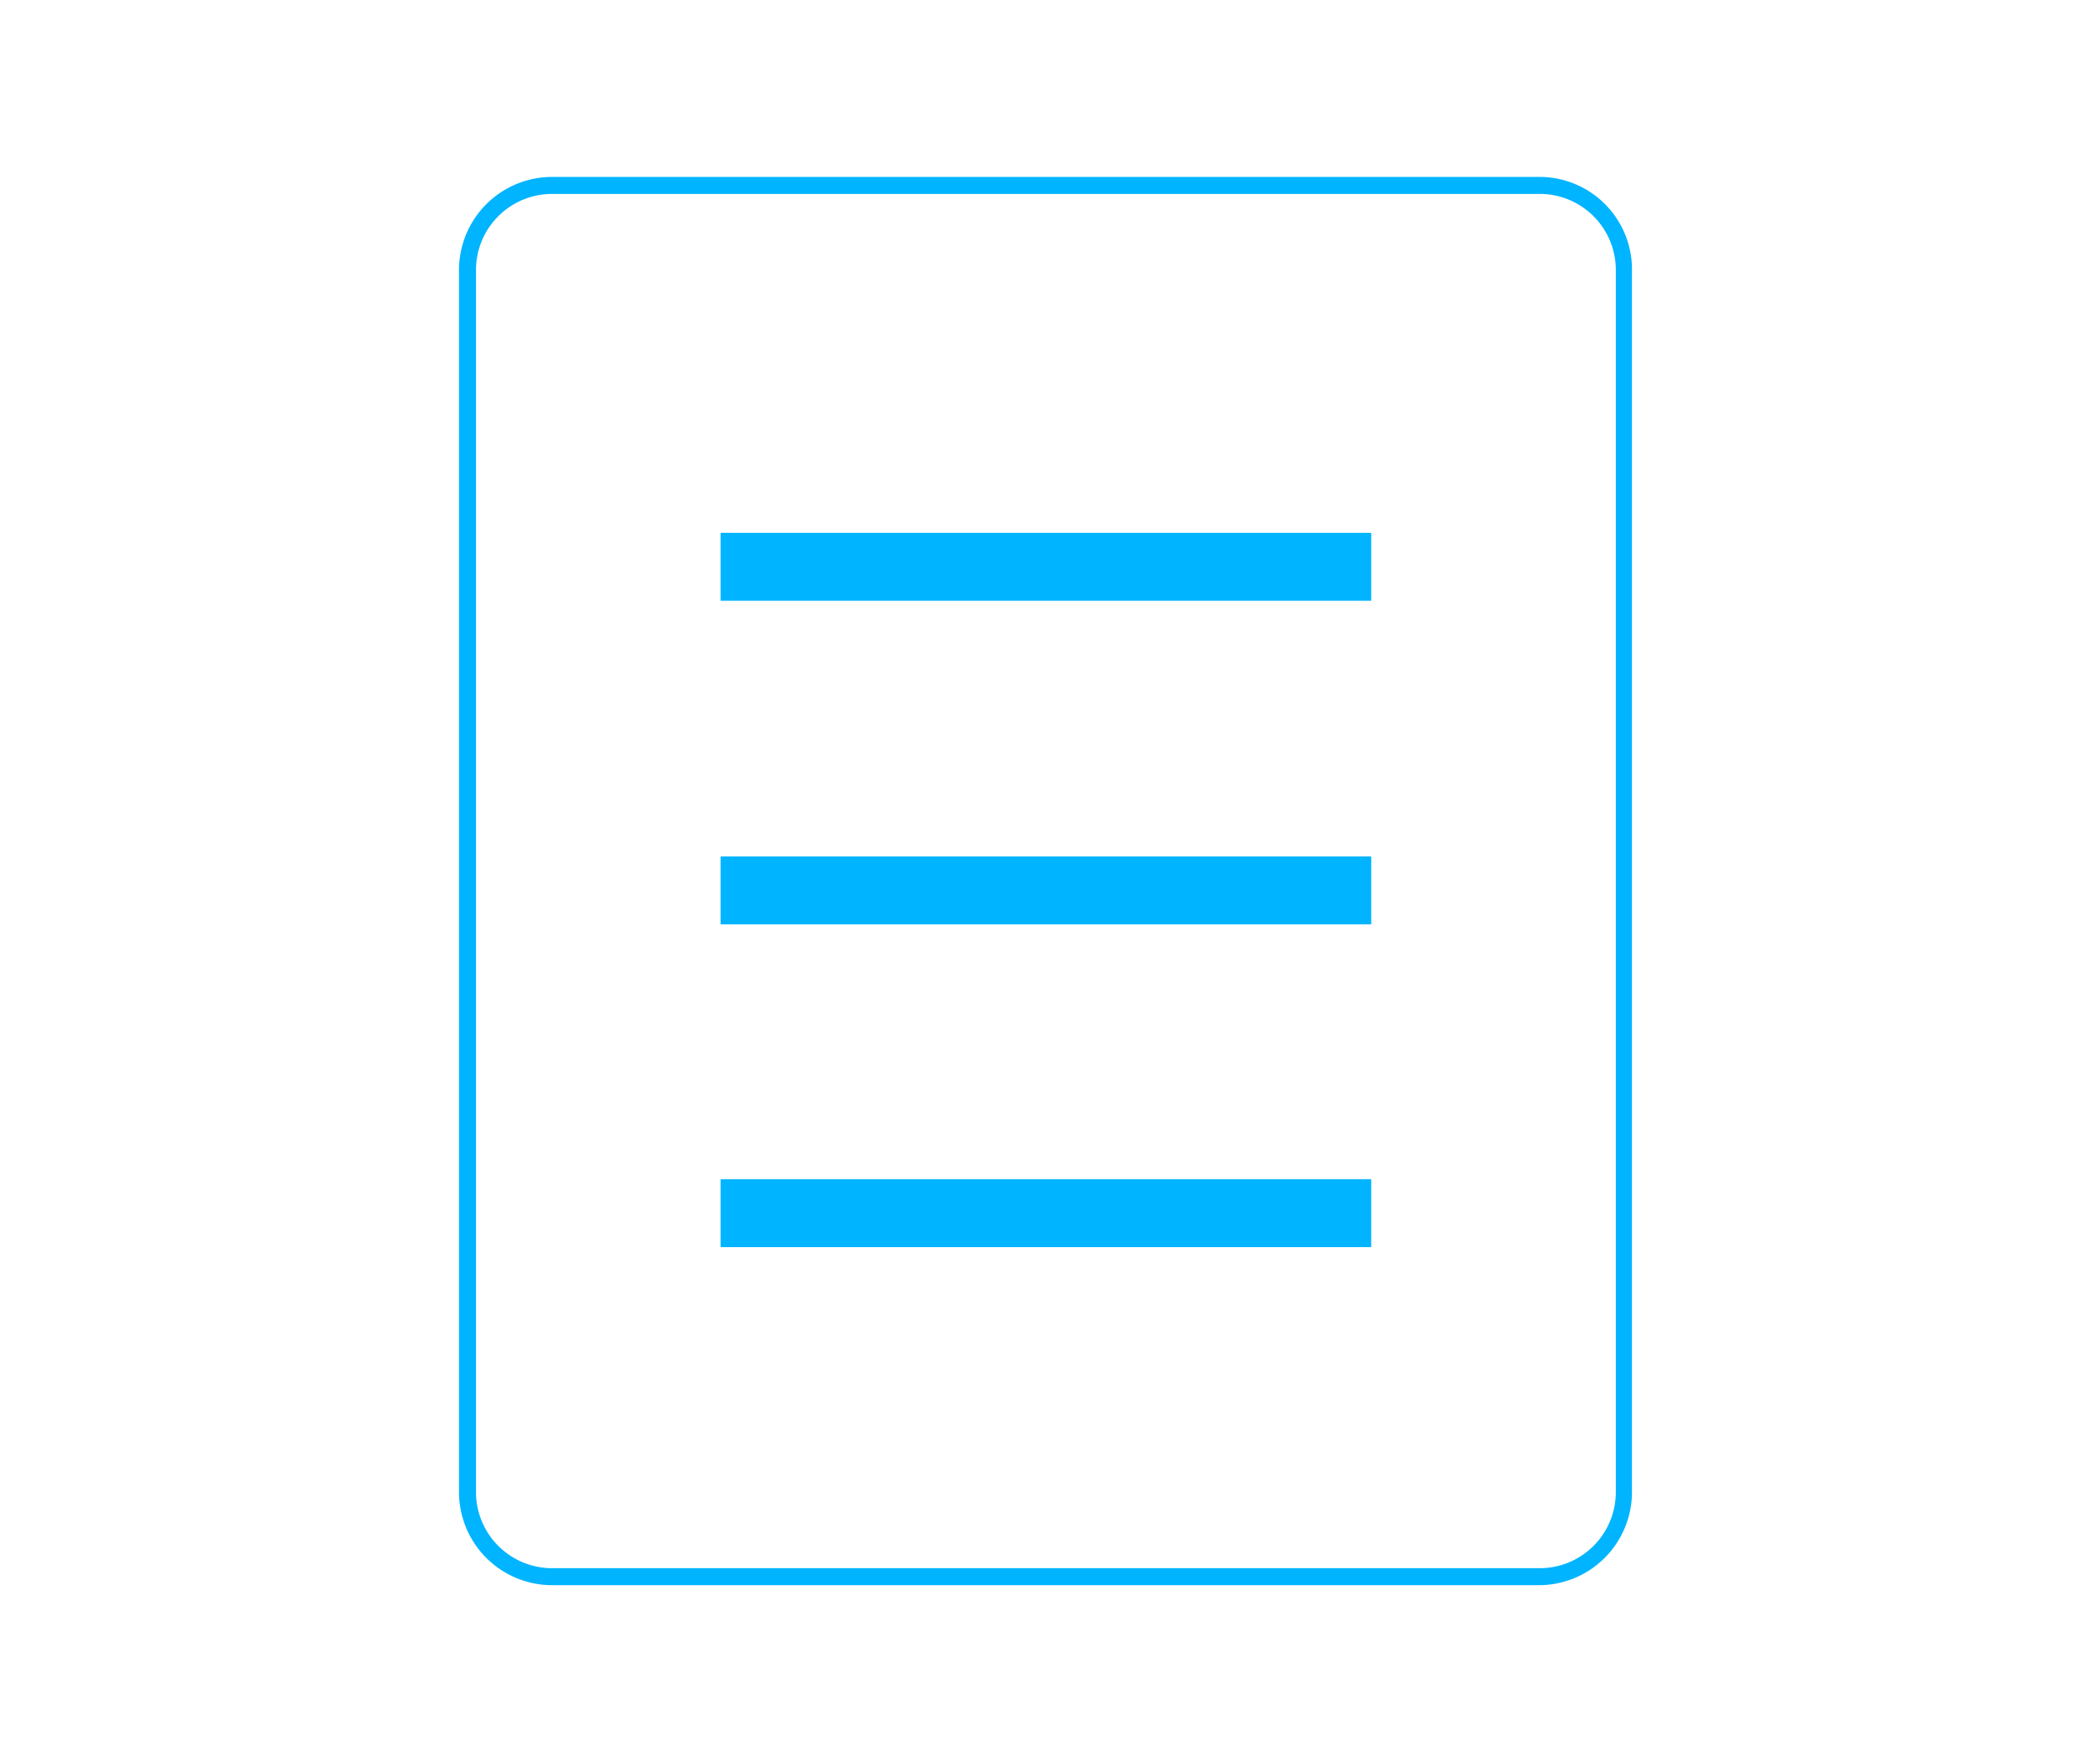
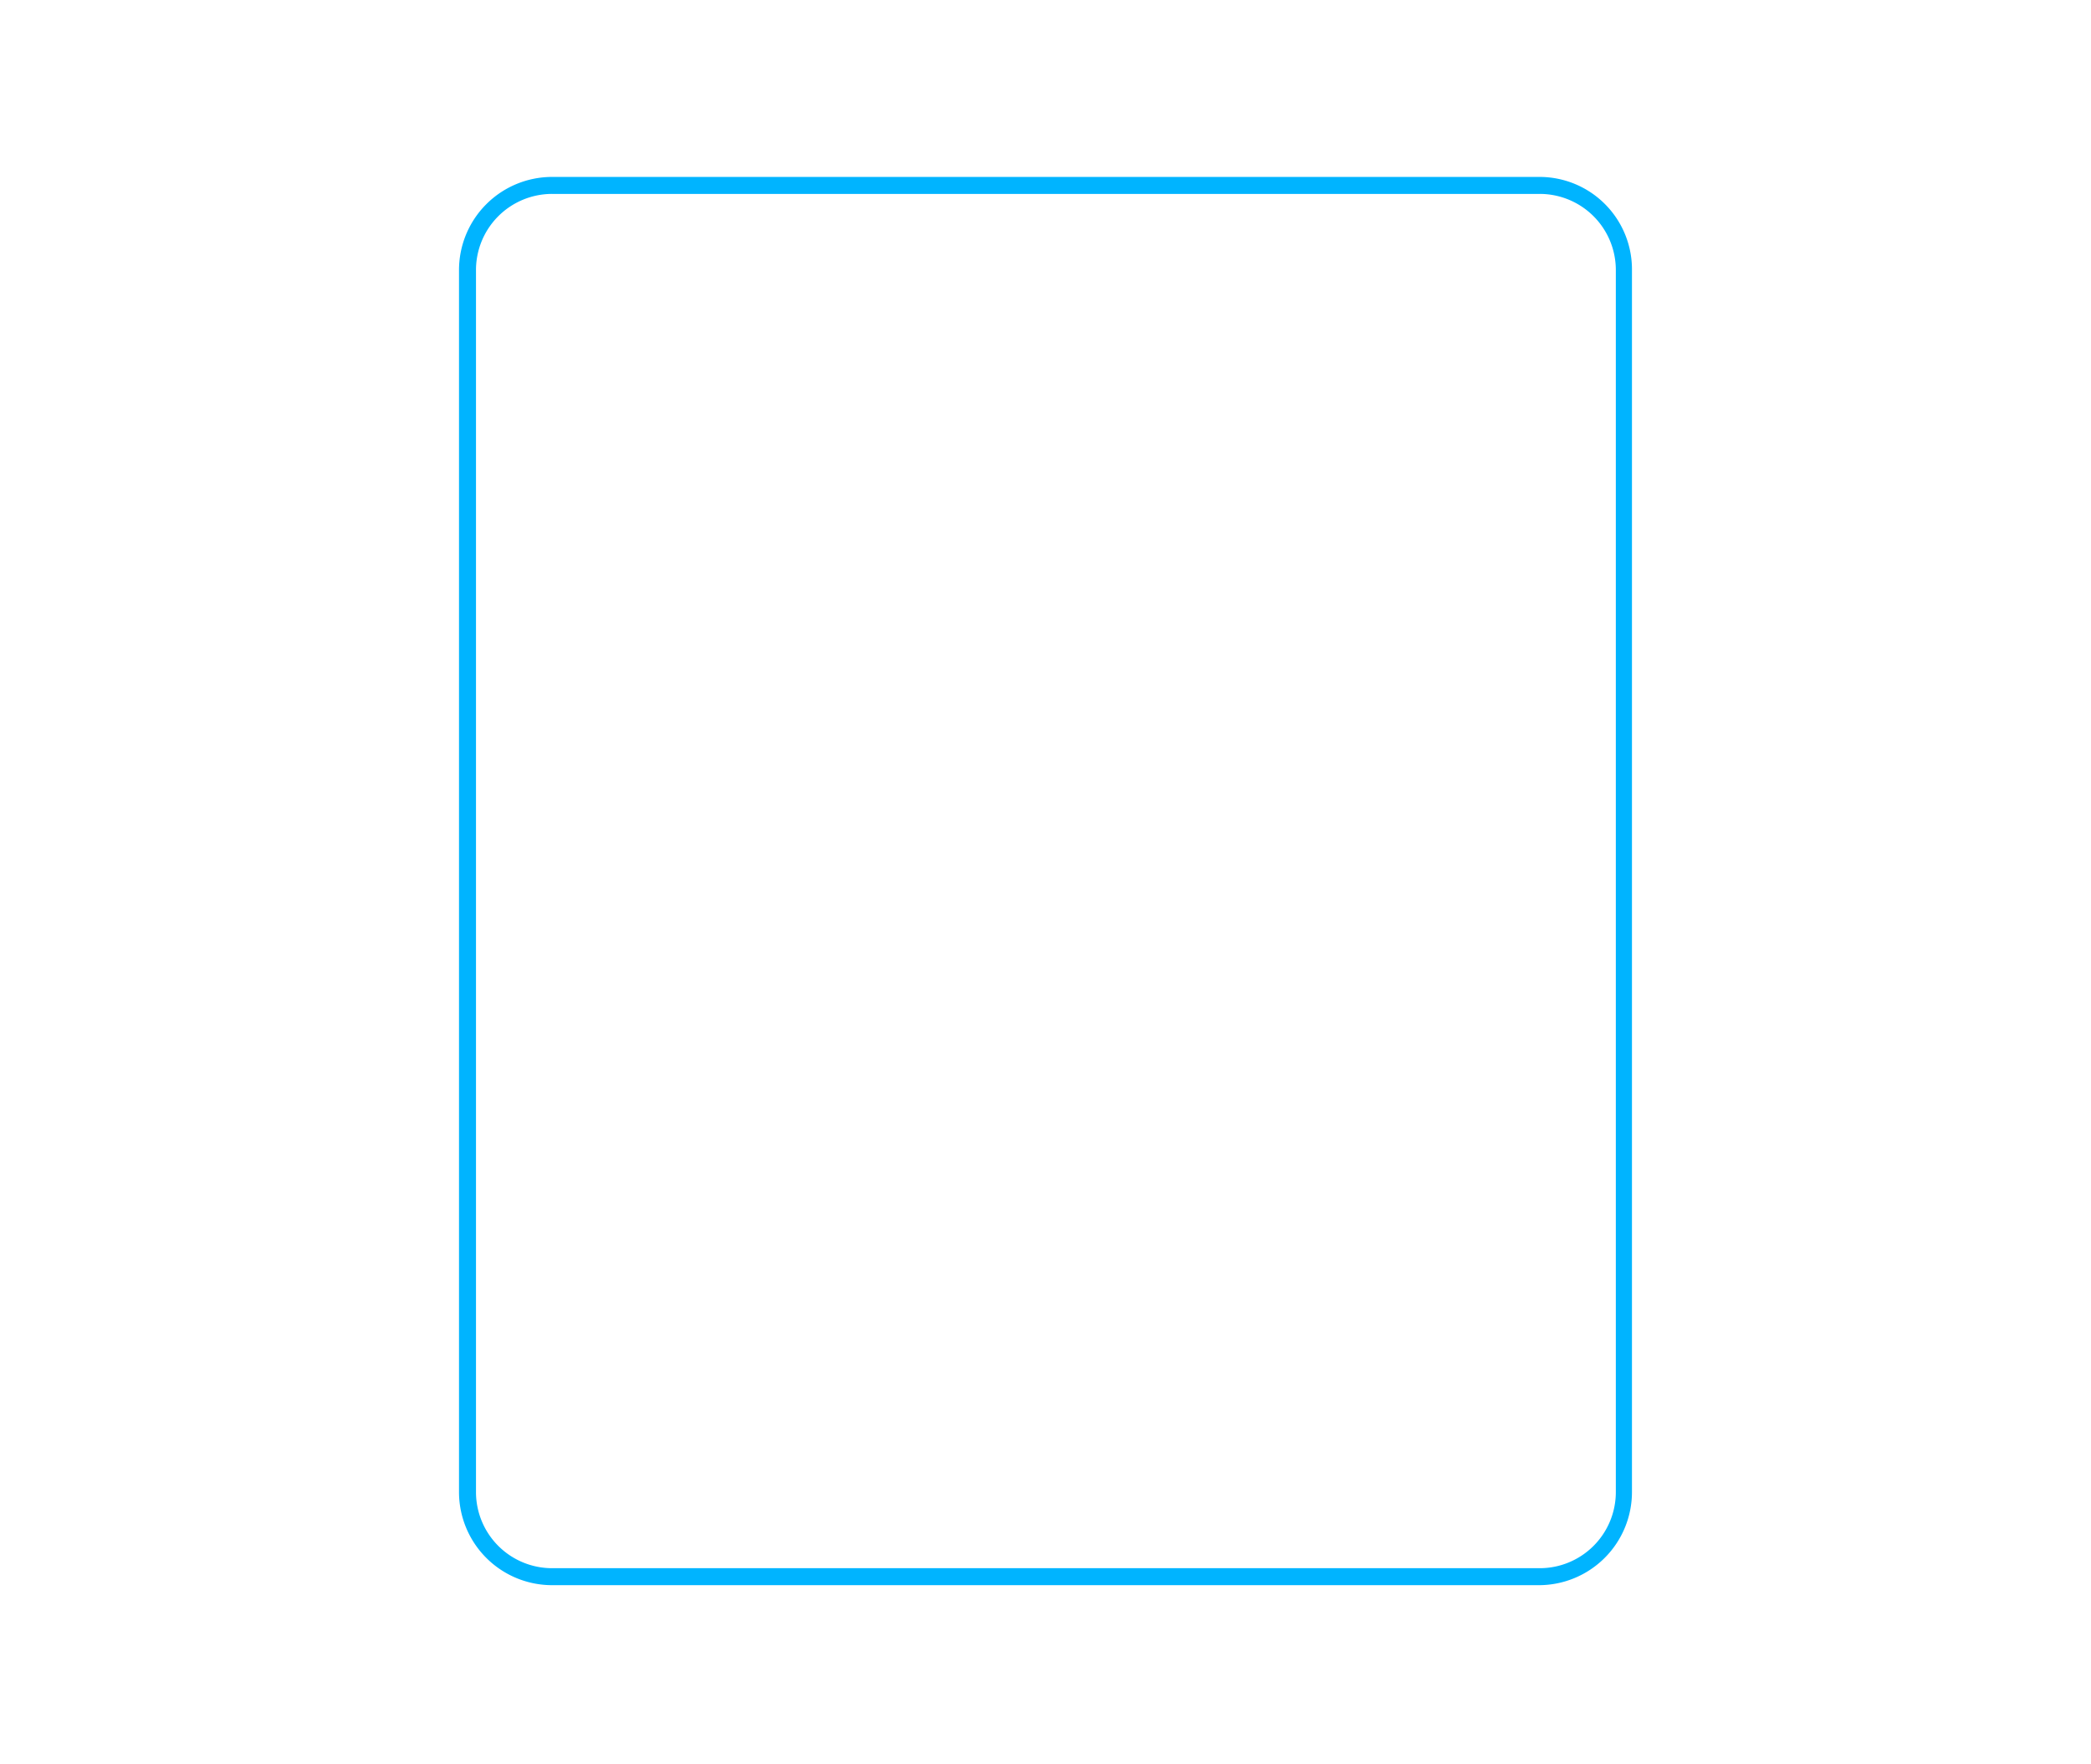
<svg xmlns="http://www.w3.org/2000/svg" width="147" height="124" viewBox="0 0 147 124">
  <g id="Group_54" data-name="Group 54" transform="translate(-1254 -1694)">
-     <rect id="Rectangle_40" data-name="Rectangle 40" width="147" height="124" transform="translate(1254 1694)" fill="none" />
    <g id="B2B_Løntrækningslister" data-name="B2B Løntrækningslister" transform="translate(1255.369 1690.438)">
      <g id="Group_9" data-name="Group 9" transform="translate(30.9 16)">
        <path id="Path_24" data-name="Path 24" d="M106.852,17.194a5.352,5.352,0,0,1,5.374,5.374v85.864a5.352,5.352,0,0,1-5.374,5.374H37.468a5.352,5.352,0,0,1-5.374-5.374V22.568a5.352,5.352,0,0,1,5.374-5.374h69.384m0-1.194H37.468A6.549,6.549,0,0,0,30.9,22.568v85.864A6.549,6.549,0,0,0,37.468,115h69.324a6.549,6.549,0,0,0,6.568-6.568V22.568A6.5,6.5,0,0,0,106.852,16Z" transform="translate(-30.9 -16)" fill="#00b4ff" />
      </g>
      <g id="Group_10" data-name="Group 10" transform="translate(49.291 41.019)">
-         <rect id="Rectangle_9" data-name="Rectangle 9" width="45.738" height="4.777" transform="translate(0)" fill="#00b4ff" />
-       </g>
+         </g>
      <g id="Group_11" data-name="Group 11" transform="translate(49.291 63.768)">
-         <rect id="Rectangle_10" data-name="Rectangle 10" width="45.738" height="4.777" transform="translate(0)" fill="#00b4ff" />
-       </g>
+         </g>
      <g id="Group_12" data-name="Group 12" transform="translate(49.291 86.458)">
-         <rect id="Rectangle_11" data-name="Rectangle 11" width="45.738" height="4.777" transform="translate(0)" fill="#00b4ff" />
-       </g>
+         </g>
    </g>
  </g>
</svg>